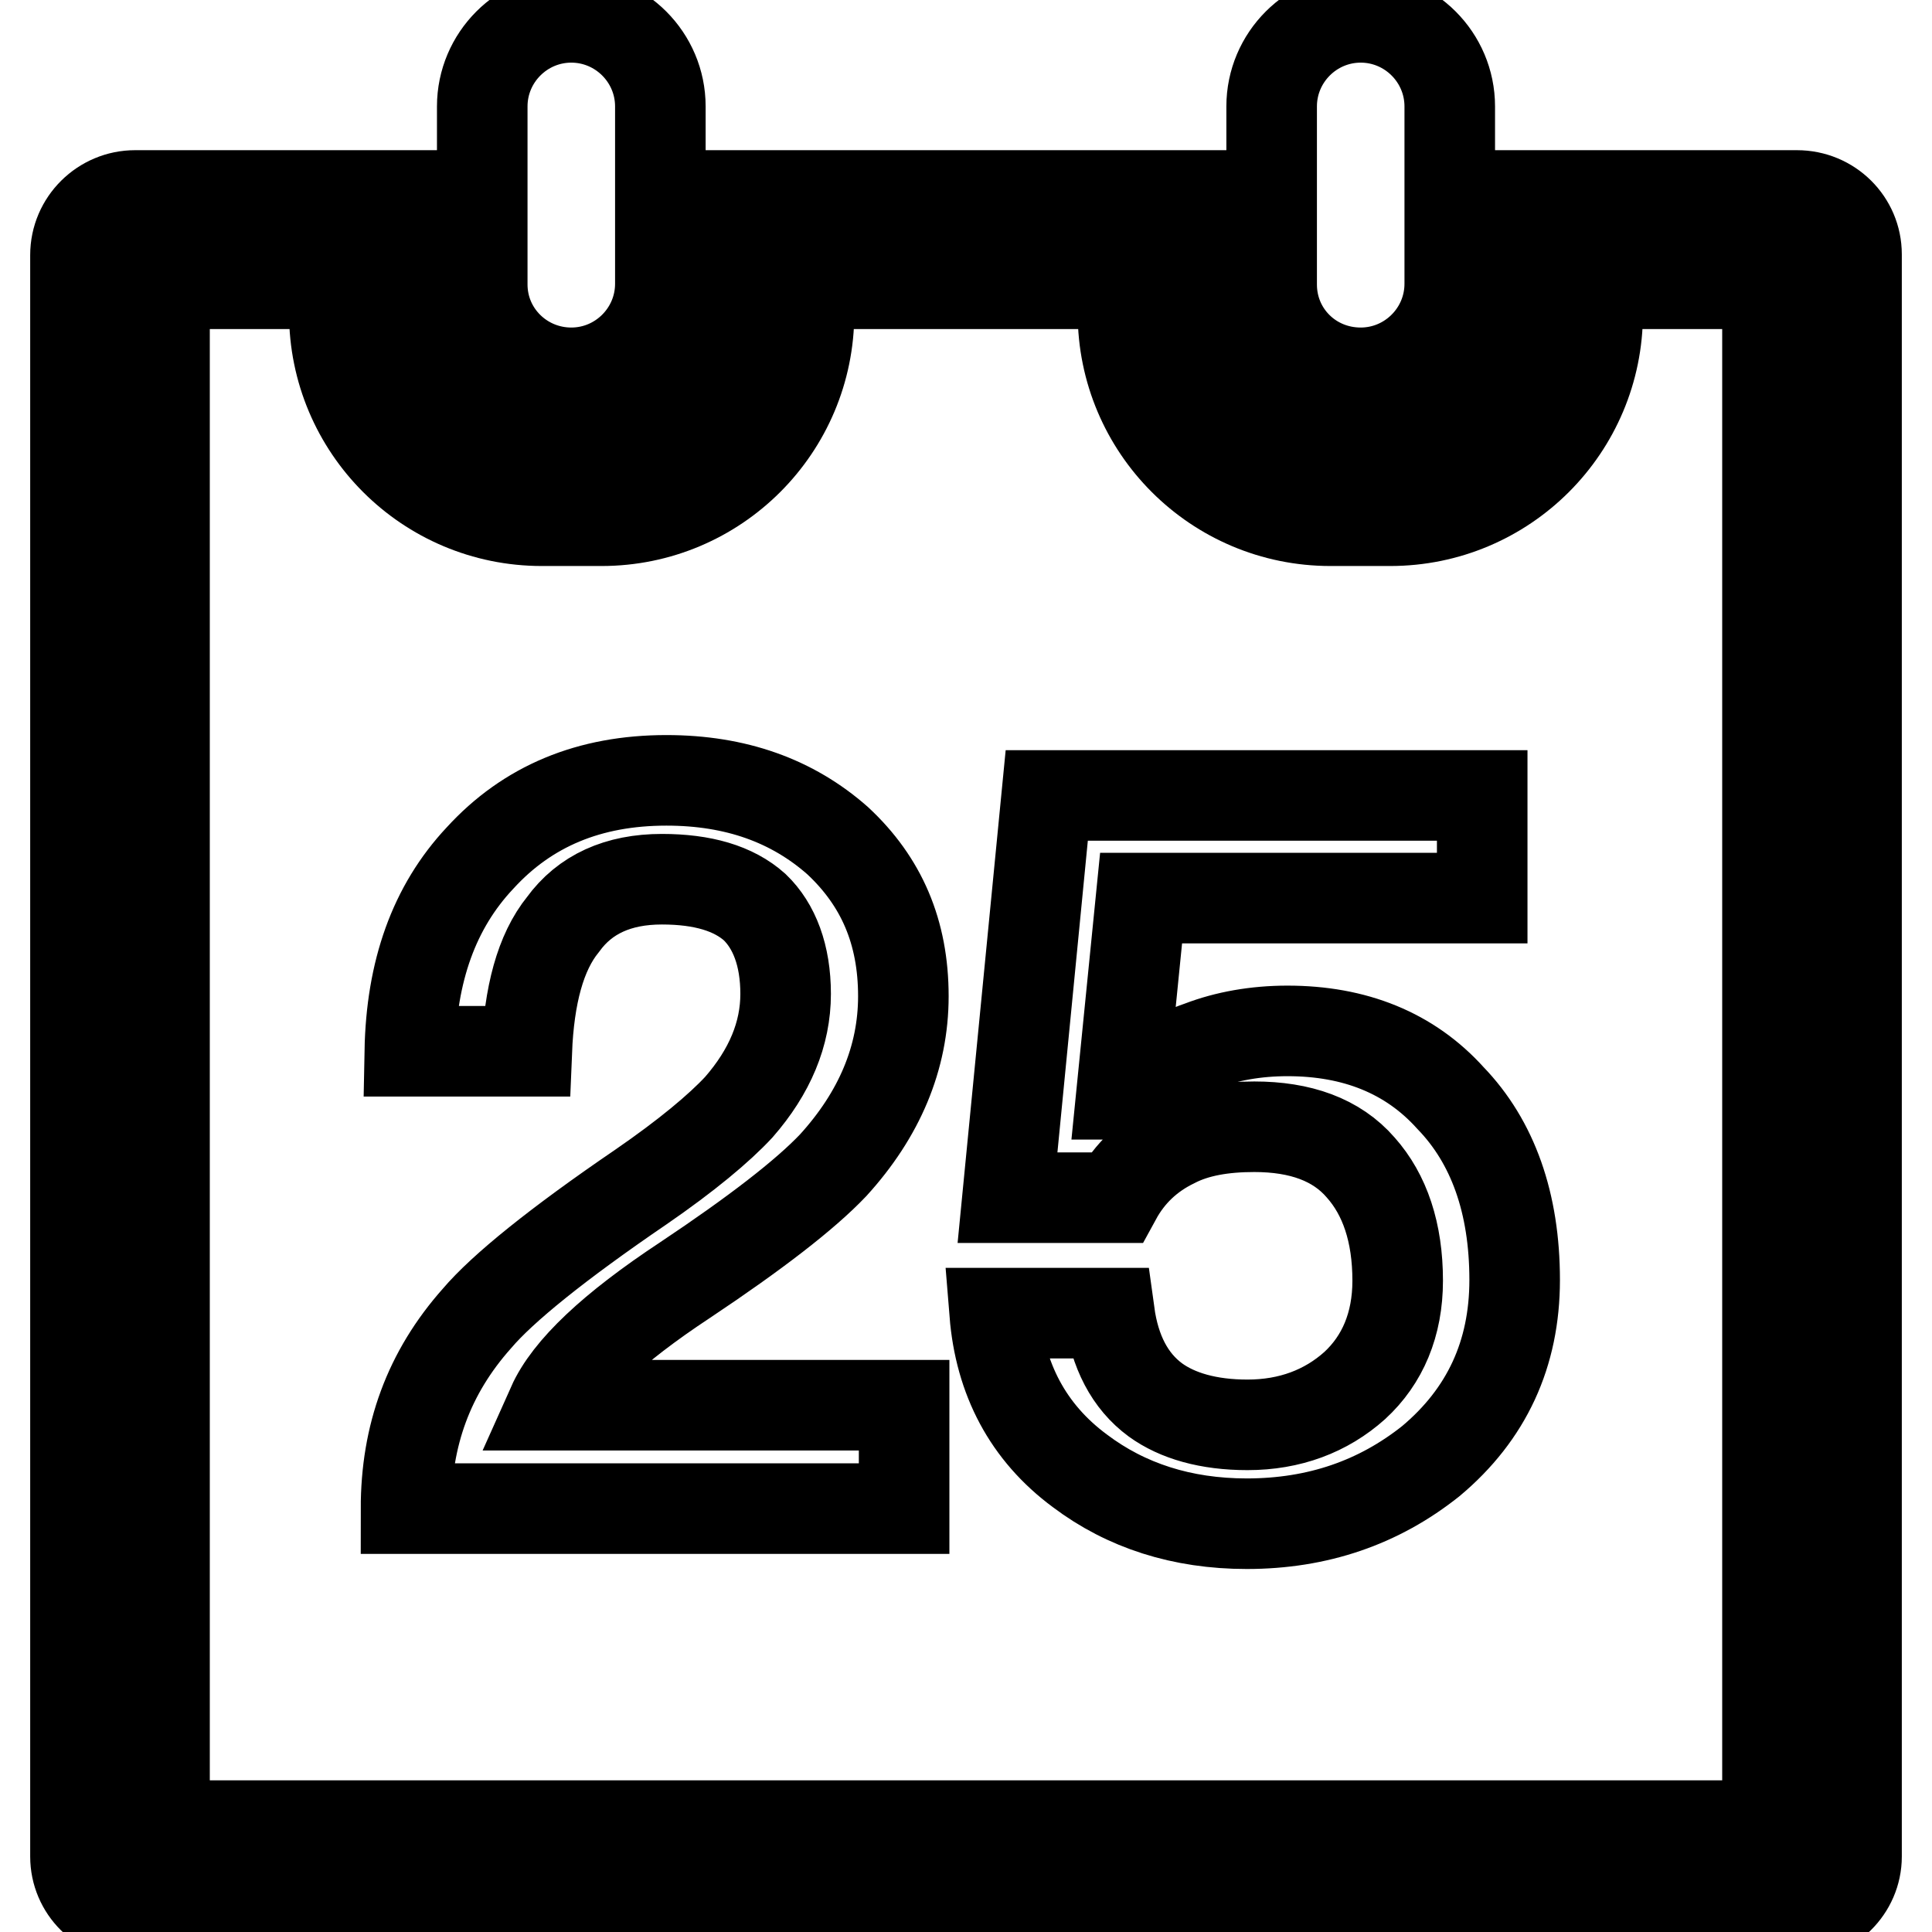
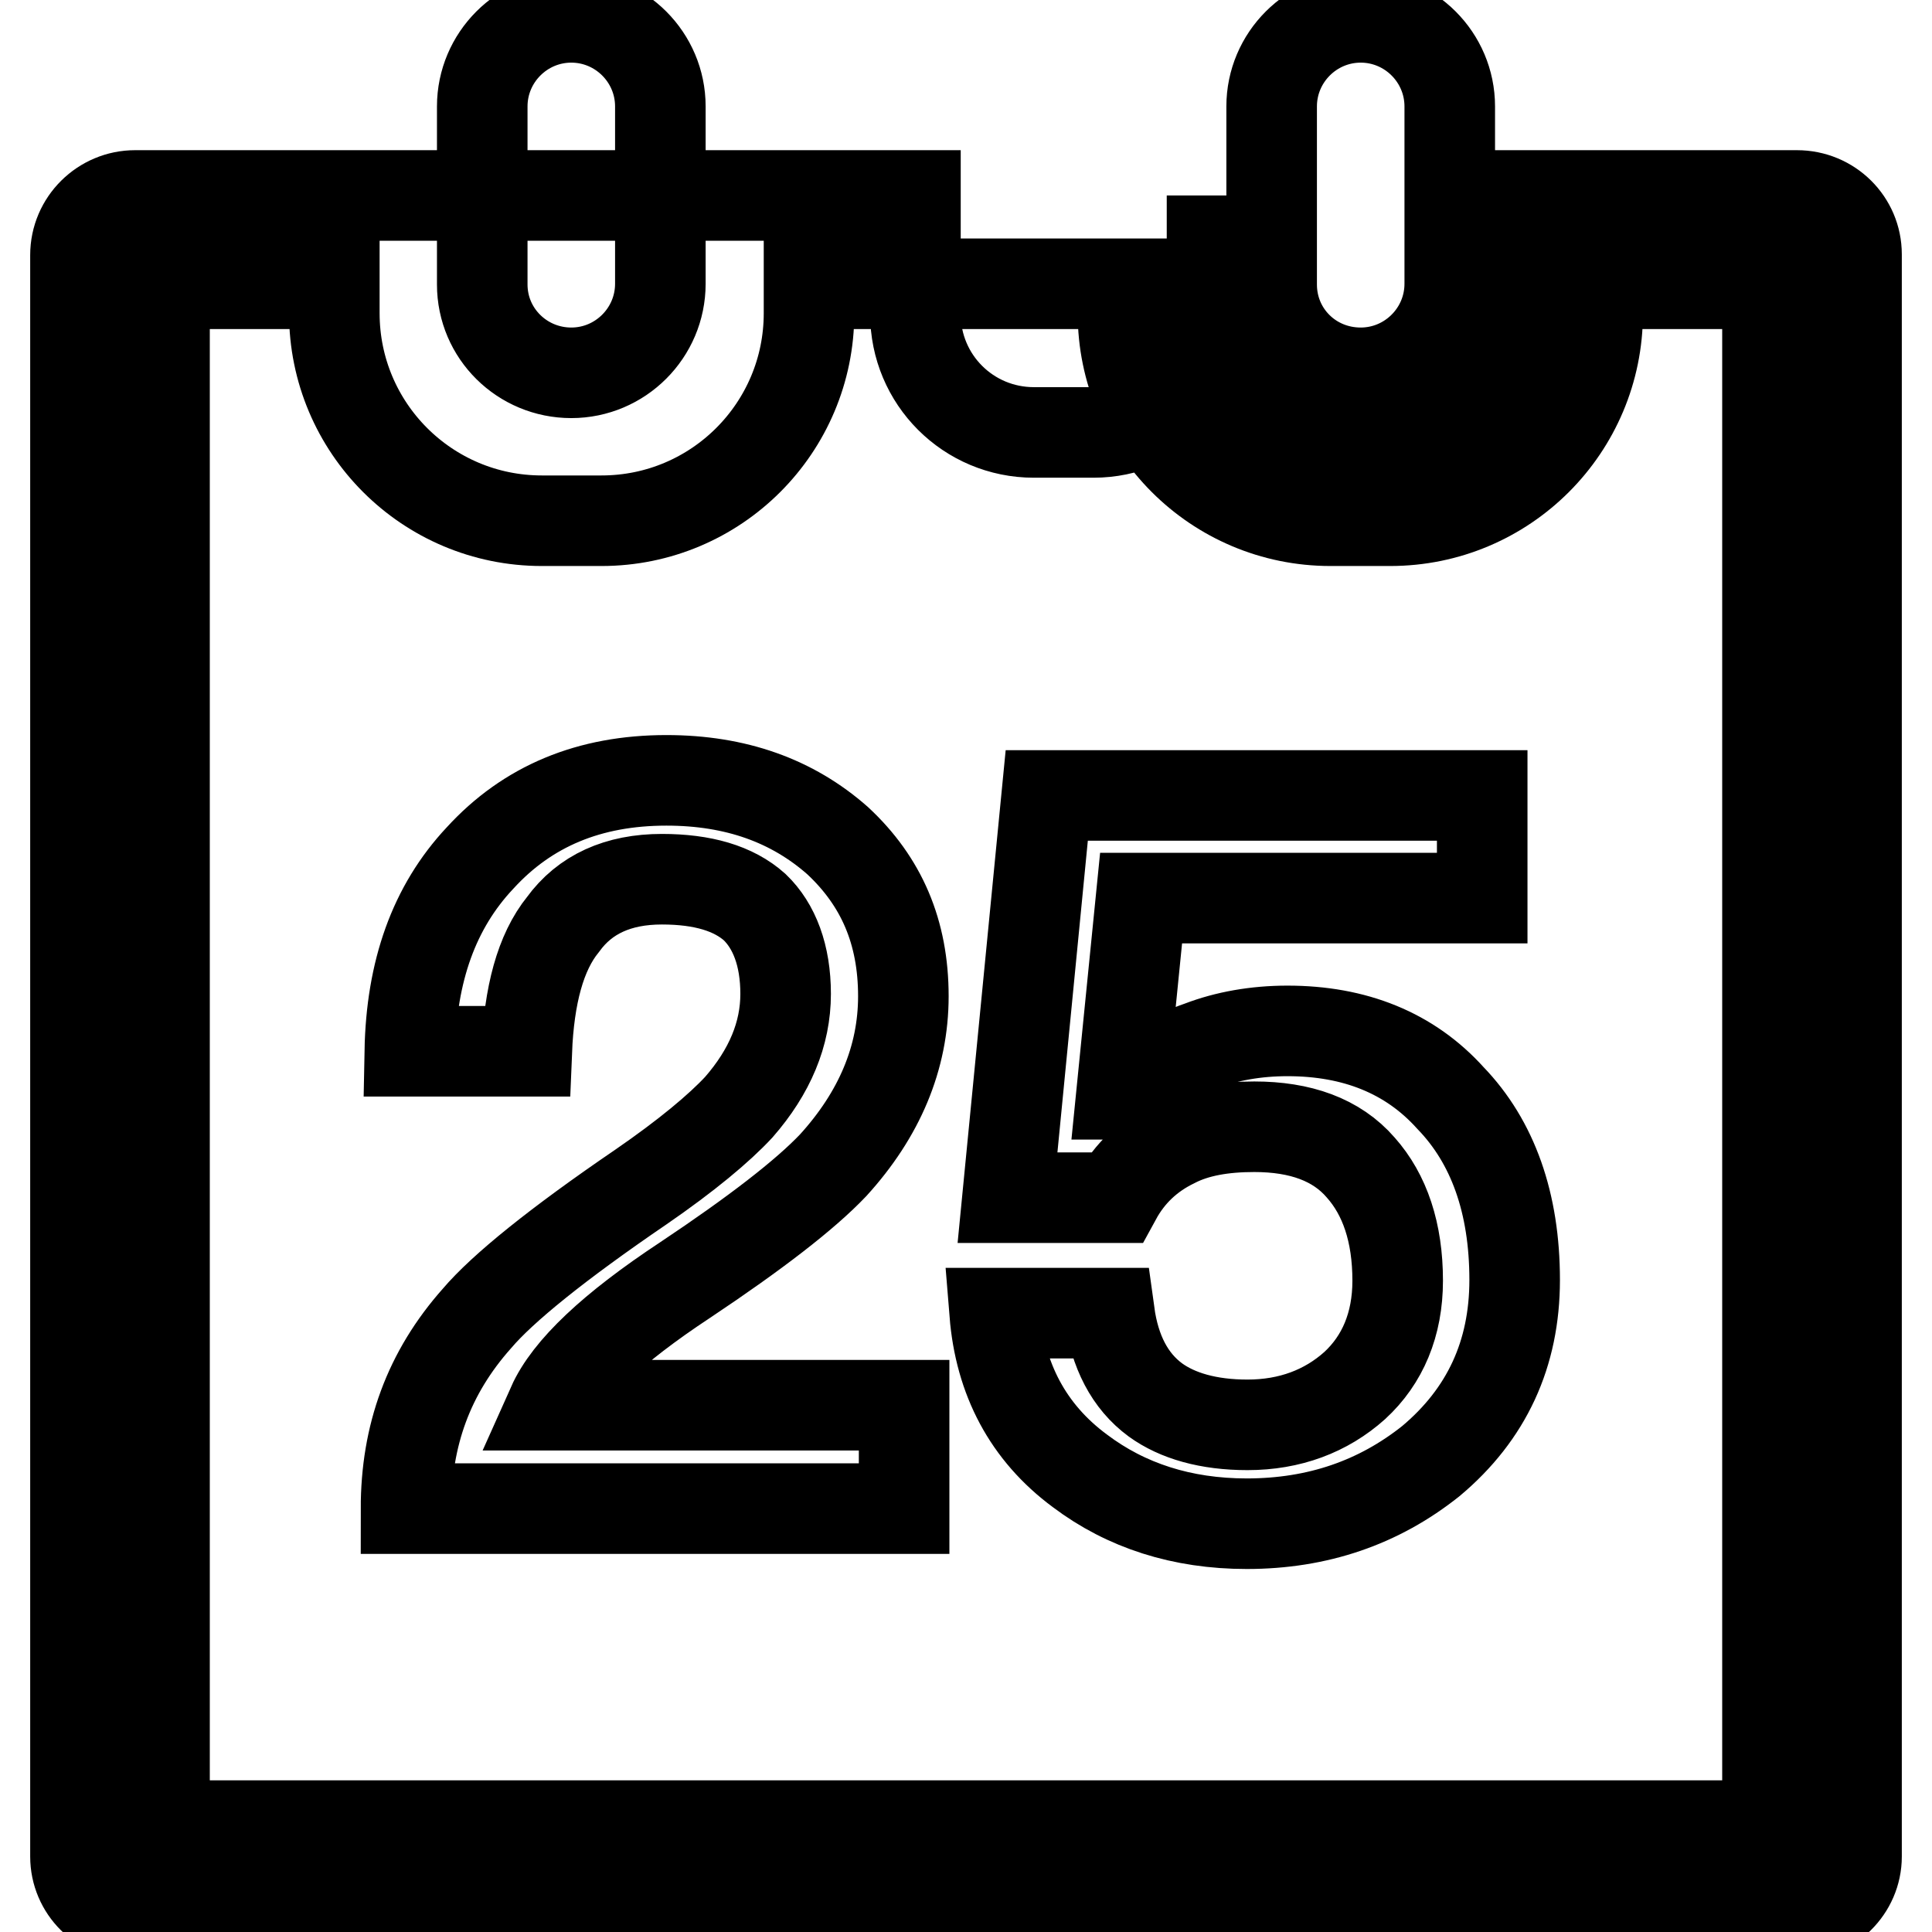
<svg xmlns="http://www.w3.org/2000/svg" version="1.1" x="0px" y="0px" viewBox="0 0 256 256" enable-background="new 0 0 256 256" xml:space="preserve">
  <g>
    <g>
-       <path stroke-width="12" fill-opacity="0" stroke="#000000" d="M75.7,49.4c6.5,0,11.8-5.3,11.8-11.8V14.1c0-6.5-5.3-11.8-11.8-11.8c-6.5,0-11.8,5.3-11.8,11.8v23.6C63.9,44.2,69.2,49.4,75.7,49.4z M180.3,49.4c6.5,0,11.8-5.3,11.8-11.8V14.1c0-6.5-5.3-11.8-11.8-11.8c-6.5,0-11.8,5.3-11.8,11.8v23.6C168.5,44.2,173.7,49.4,180.3,49.4z M238.1,25.9h-38.2v15.7c0,8.7-7.1,15.7-15.7,15.7h-7.9c-8.7,0-15.7-7-15.7-15.7V25.9H95.4v15.7c0,8.7-7.1,15.7-15.7,15.7h-7.9c-8.7,0-15.7-7-15.7-15.7V25.9H17.9c-4.3,0-7.9,3.5-7.9,7.9v212.2c0,4.3,3.5,7.8,7.9,7.8h220.2c4.3,0,7.9-3.5,7.9-7.8V33.7C246,29.4,242.5,25.9,238.1,25.9z M234.2,241.9H21.8V37.6h22.5v3.9c0,15.2,12.3,27.5,27.5,27.5h7.9c15.2,0,27.5-12.3,27.5-27.5v-3.9h41.6v3.9c0,15.2,12.3,27.5,27.5,27.5h7.9c15.2,0,27.5-12.3,27.5-27.5v-3.9h22.5V241.9L234.2,241.9z M90.8,169.6c9.3-6.2,15.9-11.3,19.6-15.2c6.1-6.7,9.3-14.2,9.3-22.4c0-8.5-2.9-15.2-8.7-20.6c-6-5.3-13.5-8-22.7-8c-10.2,0-18.4,3.4-24.7,10.3c-6.1,6.5-9.1,15-9.3,25.6h15.5c0.3-7.4,1.8-13.1,4.8-16.8c2.9-4,7.3-6,13.1-6c5.4,0,9.5,1.2,12.3,3.7c2.6,2.5,4.1,6.4,4.1,11.5c0,5.3-2.1,10.3-6.2,15c-2.6,2.8-6.9,6.4-13,10.6c-11,7.5-18.3,13.4-21.7,17.4c-6.4,7.2-9.4,15.5-9.4,25.2h66v-13.7H73.2C75.3,181.5,81.1,176,90.8,169.6z M170.6,136.6c-4.2,0-8.1,0.7-11.5,2c-3.8,1.3-7.2,3.4-10.1,6.4h-0.4l2.6-26h45.2v-13.6h-57.7l-5.2,53.3h14.4c1.8-3.3,4.4-5.7,7.7-7.3c2.9-1.5,6.5-2.1,10.6-2.1c6.1,0,10.9,1.7,14.1,5.4c3.2,3.6,4.9,8.6,4.9,15c0,5.8-2,10.5-5.7,13.9c-3.8,3.4-8.6,5.2-14.2,5.2c-5.2,0-9.3-1.2-12.2-3.3c-3.4-2.5-5.4-6.4-6.1-11.5h-15.2c0.7,8.7,4.4,15.8,11.3,20.9c6.1,4.6,13.5,7,22.1,7c9.4,0,17.5-2.8,24.4-8.3c7.4-6.2,11.1-14.2,11.1-24c0-10.2-2.9-18.3-8.5-24.1C186.8,139.5,179.5,136.6,170.6,136.6z" />
+       <path stroke-width="12" fill-opacity="0" stroke="#000000" d="M75.7,49.4c6.5,0,11.8-5.3,11.8-11.8V14.1c0-6.5-5.3-11.8-11.8-11.8c-6.5,0-11.8,5.3-11.8,11.8v23.6C63.9,44.2,69.2,49.4,75.7,49.4z M180.3,49.4c6.5,0,11.8-5.3,11.8-11.8V14.1c0-6.5-5.3-11.8-11.8-11.8c-6.5,0-11.8,5.3-11.8,11.8v23.6C168.5,44.2,173.7,49.4,180.3,49.4z M238.1,25.9h-38.2v15.7c0,8.7-7.1,15.7-15.7,15.7h-7.9c-8.7,0-15.7-7-15.7-15.7V25.9v15.7c0,8.7-7.1,15.7-15.7,15.7h-7.9c-8.7,0-15.7-7-15.7-15.7V25.9H17.9c-4.3,0-7.9,3.5-7.9,7.9v212.2c0,4.3,3.5,7.8,7.9,7.8h220.2c4.3,0,7.9-3.5,7.9-7.8V33.7C246,29.4,242.5,25.9,238.1,25.9z M234.2,241.9H21.8V37.6h22.5v3.9c0,15.2,12.3,27.5,27.5,27.5h7.9c15.2,0,27.5-12.3,27.5-27.5v-3.9h41.6v3.9c0,15.2,12.3,27.5,27.5,27.5h7.9c15.2,0,27.5-12.3,27.5-27.5v-3.9h22.5V241.9L234.2,241.9z M90.8,169.6c9.3-6.2,15.9-11.3,19.6-15.2c6.1-6.7,9.3-14.2,9.3-22.4c0-8.5-2.9-15.2-8.7-20.6c-6-5.3-13.5-8-22.7-8c-10.2,0-18.4,3.4-24.7,10.3c-6.1,6.5-9.1,15-9.3,25.6h15.5c0.3-7.4,1.8-13.1,4.8-16.8c2.9-4,7.3-6,13.1-6c5.4,0,9.5,1.2,12.3,3.7c2.6,2.5,4.1,6.4,4.1,11.5c0,5.3-2.1,10.3-6.2,15c-2.6,2.8-6.9,6.4-13,10.6c-11,7.5-18.3,13.4-21.7,17.4c-6.4,7.2-9.4,15.5-9.4,25.2h66v-13.7H73.2C75.3,181.5,81.1,176,90.8,169.6z M170.6,136.6c-4.2,0-8.1,0.7-11.5,2c-3.8,1.3-7.2,3.4-10.1,6.4h-0.4l2.6-26h45.2v-13.6h-57.7l-5.2,53.3h14.4c1.8-3.3,4.4-5.7,7.7-7.3c2.9-1.5,6.5-2.1,10.6-2.1c6.1,0,10.9,1.7,14.1,5.4c3.2,3.6,4.9,8.6,4.9,15c0,5.8-2,10.5-5.7,13.9c-3.8,3.4-8.6,5.2-14.2,5.2c-5.2,0-9.3-1.2-12.2-3.3c-3.4-2.5-5.4-6.4-6.1-11.5h-15.2c0.7,8.7,4.4,15.8,11.3,20.9c6.1,4.6,13.5,7,22.1,7c9.4,0,17.5-2.8,24.4-8.3c7.4-6.2,11.1-14.2,11.1-24c0-10.2-2.9-18.3-8.5-24.1C186.8,139.5,179.5,136.6,170.6,136.6z" />
    </g>
  </g>
</svg>